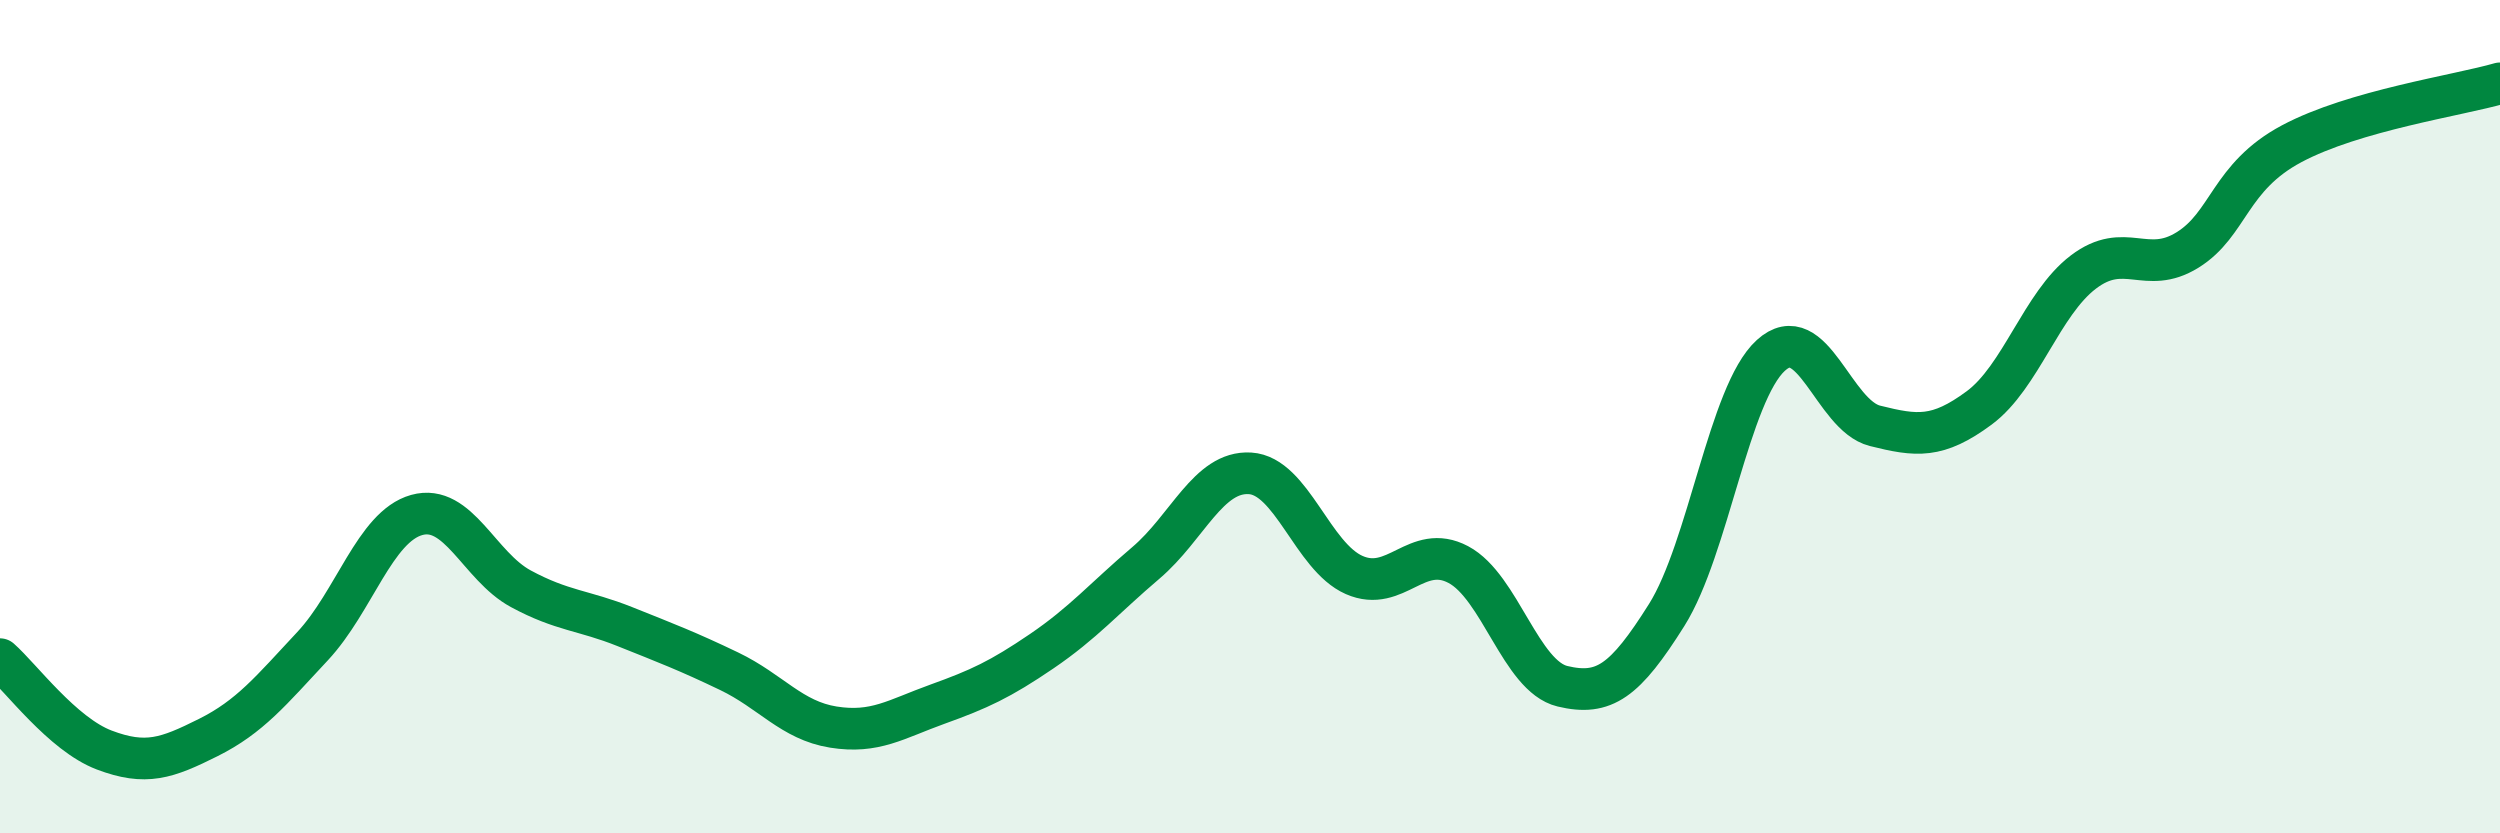
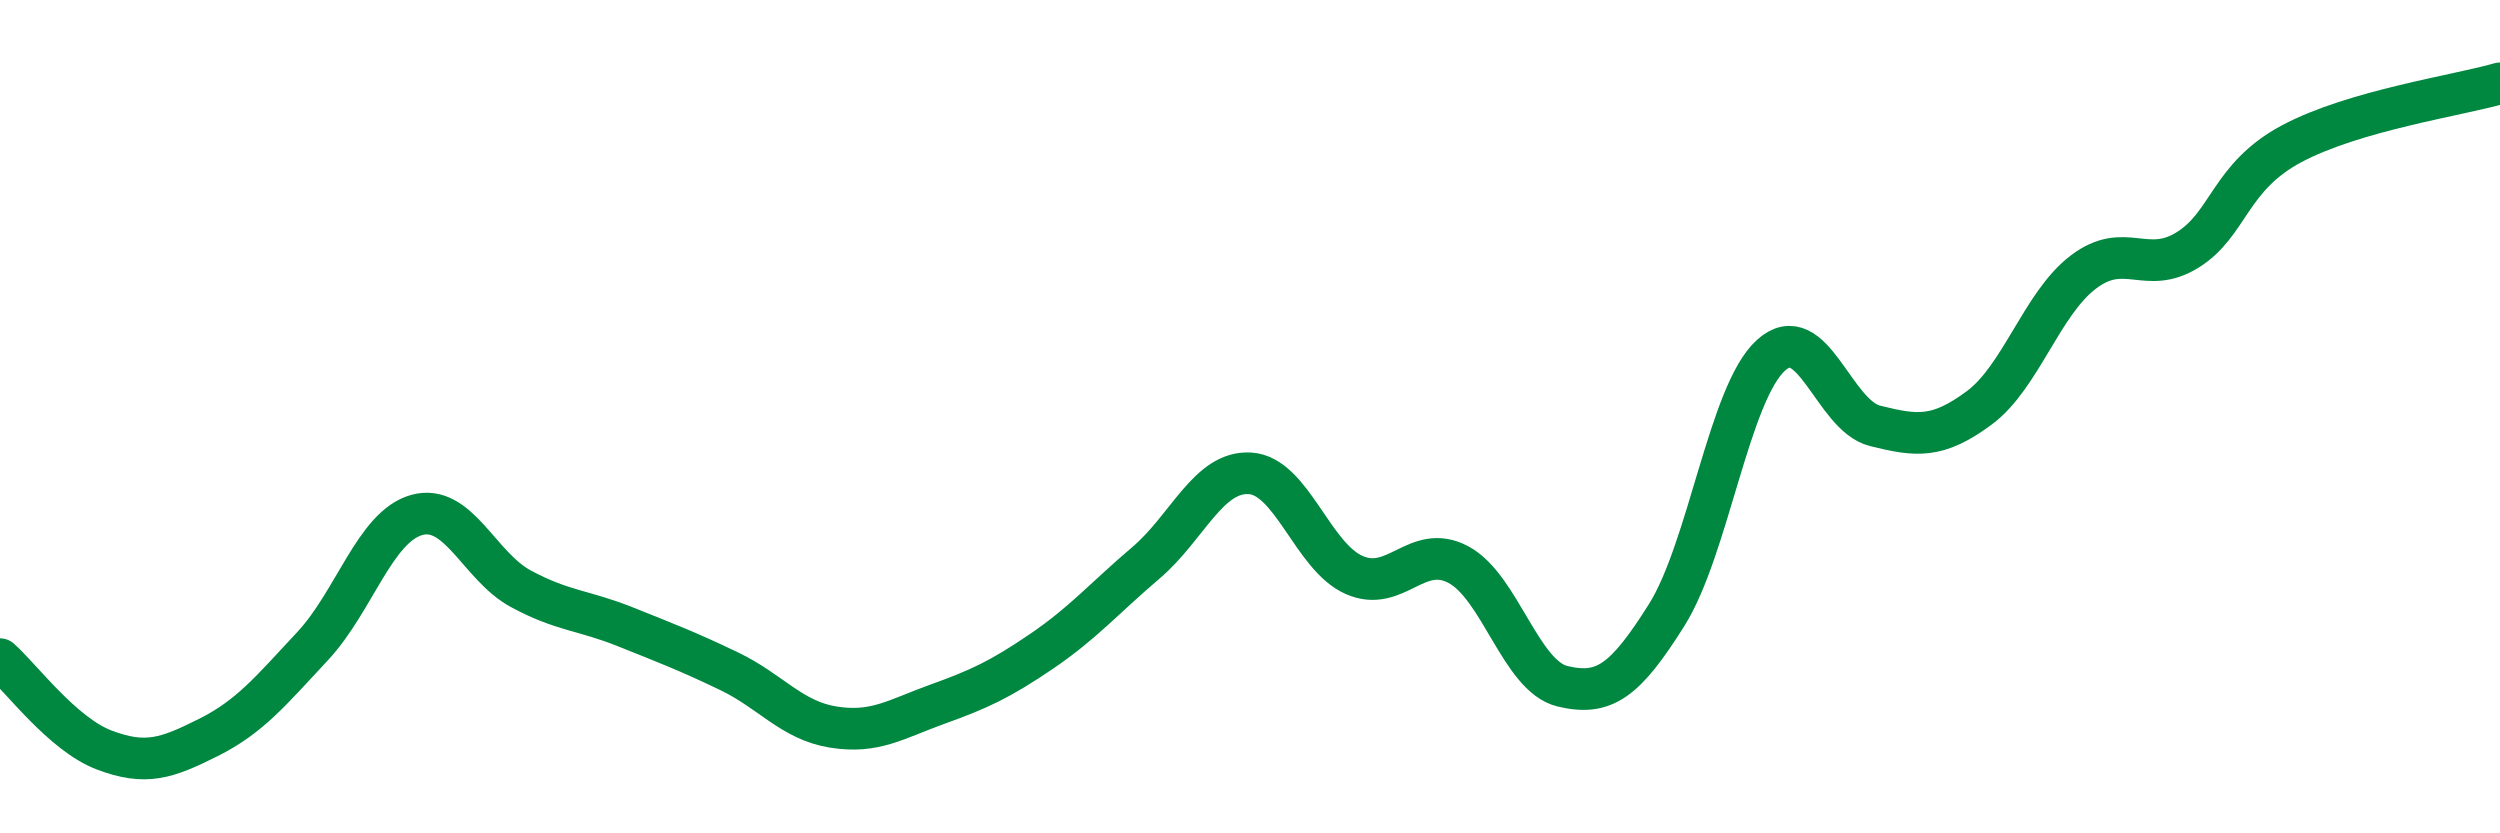
<svg xmlns="http://www.w3.org/2000/svg" width="60" height="20" viewBox="0 0 60 20">
-   <path d="M 0,15.82 C 0.5,16.26 1.5,17.62 2.5,18 C 3.5,18.38 4,18.2 5,17.7 C 6,17.2 6.5,16.58 7.5,15.51 C 8.5,14.44 9,12.64 10,12.36 C 11,12.08 11.5,13.59 12.5,14.13 C 13.5,14.67 14,14.64 15,15.04 C 16,15.44 16.5,15.63 17.5,16.11 C 18.5,16.59 19,17.29 20,17.45 C 21,17.61 21.5,17.26 22.5,16.9 C 23.5,16.54 24,16.31 25,15.63 C 26,14.95 26.5,14.36 27.5,13.51 C 28.5,12.66 29,11.3 30,11.36 C 31,11.42 31.5,13.36 32.5,13.8 C 33.5,14.24 34,13.02 35,13.55 C 36,14.08 36.5,16.23 37.5,16.47 C 38.5,16.71 39,16.35 40,14.76 C 41,13.17 41.5,9.44 42.5,8.53 C 43.5,7.62 44,9.97 45,10.22 C 46,10.47 46.5,10.53 47.5,9.79 C 48.5,9.05 49,7.29 50,6.53 C 51,5.77 51.5,6.62 52.5,6 C 53.5,5.38 53.5,4.25 55,3.45 C 56.5,2.65 59,2.29 60,2L60 20L0 20Z" fill="#008740" opacity="0.1" stroke-linecap="round" stroke-linejoin="round" />
  <path d="M 0,15.82 C 0.5,16.26 1.5,17.62 2.5,18 C 3.5,18.38 4,18.2 5,17.7 C 6,17.2 6.5,16.58 7.5,15.51 C 8.5,14.44 9,12.64 10,12.36 C 11,12.08 11.5,13.59 12.5,14.13 C 13.5,14.67 14,14.64 15,15.04 C 16,15.44 16.5,15.63 17.5,16.11 C 18.5,16.59 19,17.29 20,17.45 C 21,17.61 21.5,17.26 22.5,16.9 C 23.5,16.54 24,16.31 25,15.63 C 26,14.95 26.5,14.36 27.5,13.51 C 28.5,12.66 29,11.3 30,11.36 C 31,11.42 31.5,13.36 32.5,13.8 C 33.5,14.24 34,13.02 35,13.55 C 36,14.08 36.5,16.23 37.5,16.47 C 38.5,16.71 39,16.35 40,14.76 C 41,13.17 41.5,9.44 42.5,8.53 C 43.5,7.62 44,9.97 45,10.22 C 46,10.47 46.5,10.53 47.5,9.79 C 48.5,9.05 49,7.29 50,6.53 C 51,5.77 51.5,6.62 52.5,6 C 53.5,5.38 53.5,4.25 55,3.45 C 56.5,2.65 59,2.29 60,2" stroke="#008740" stroke-width="1" fill="none" stroke-linecap="round" stroke-linejoin="round" />
</svg>